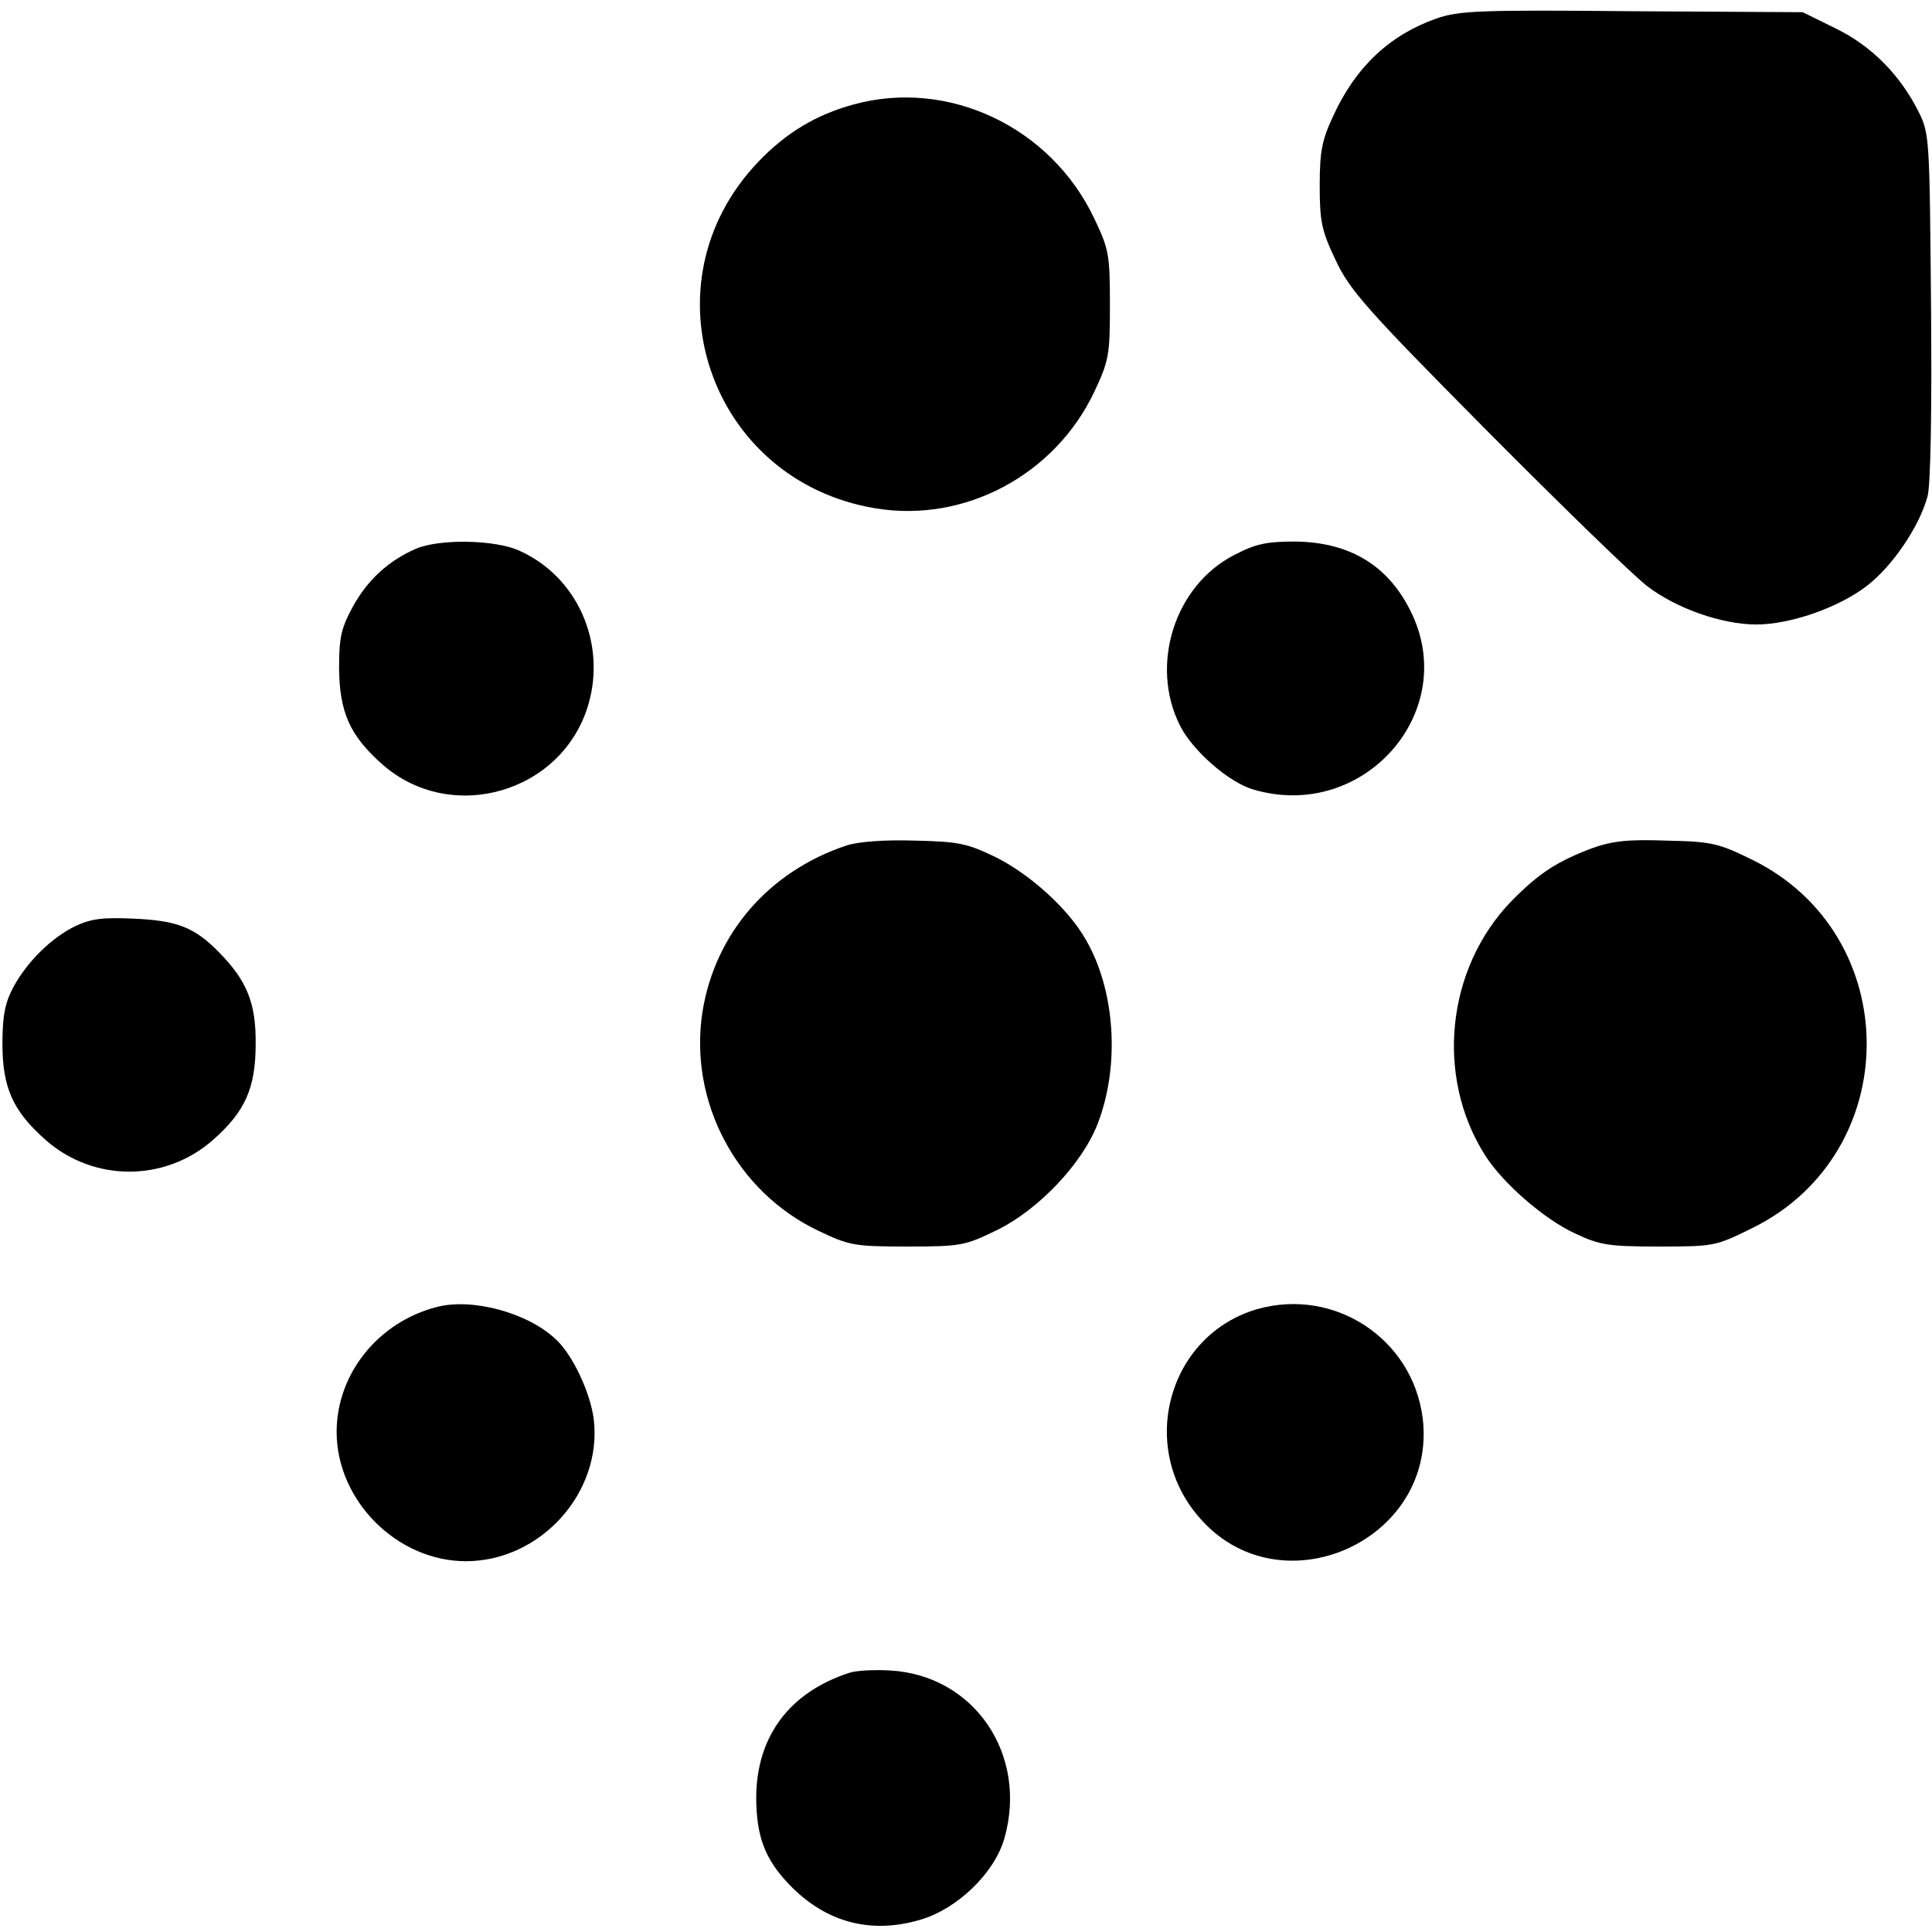
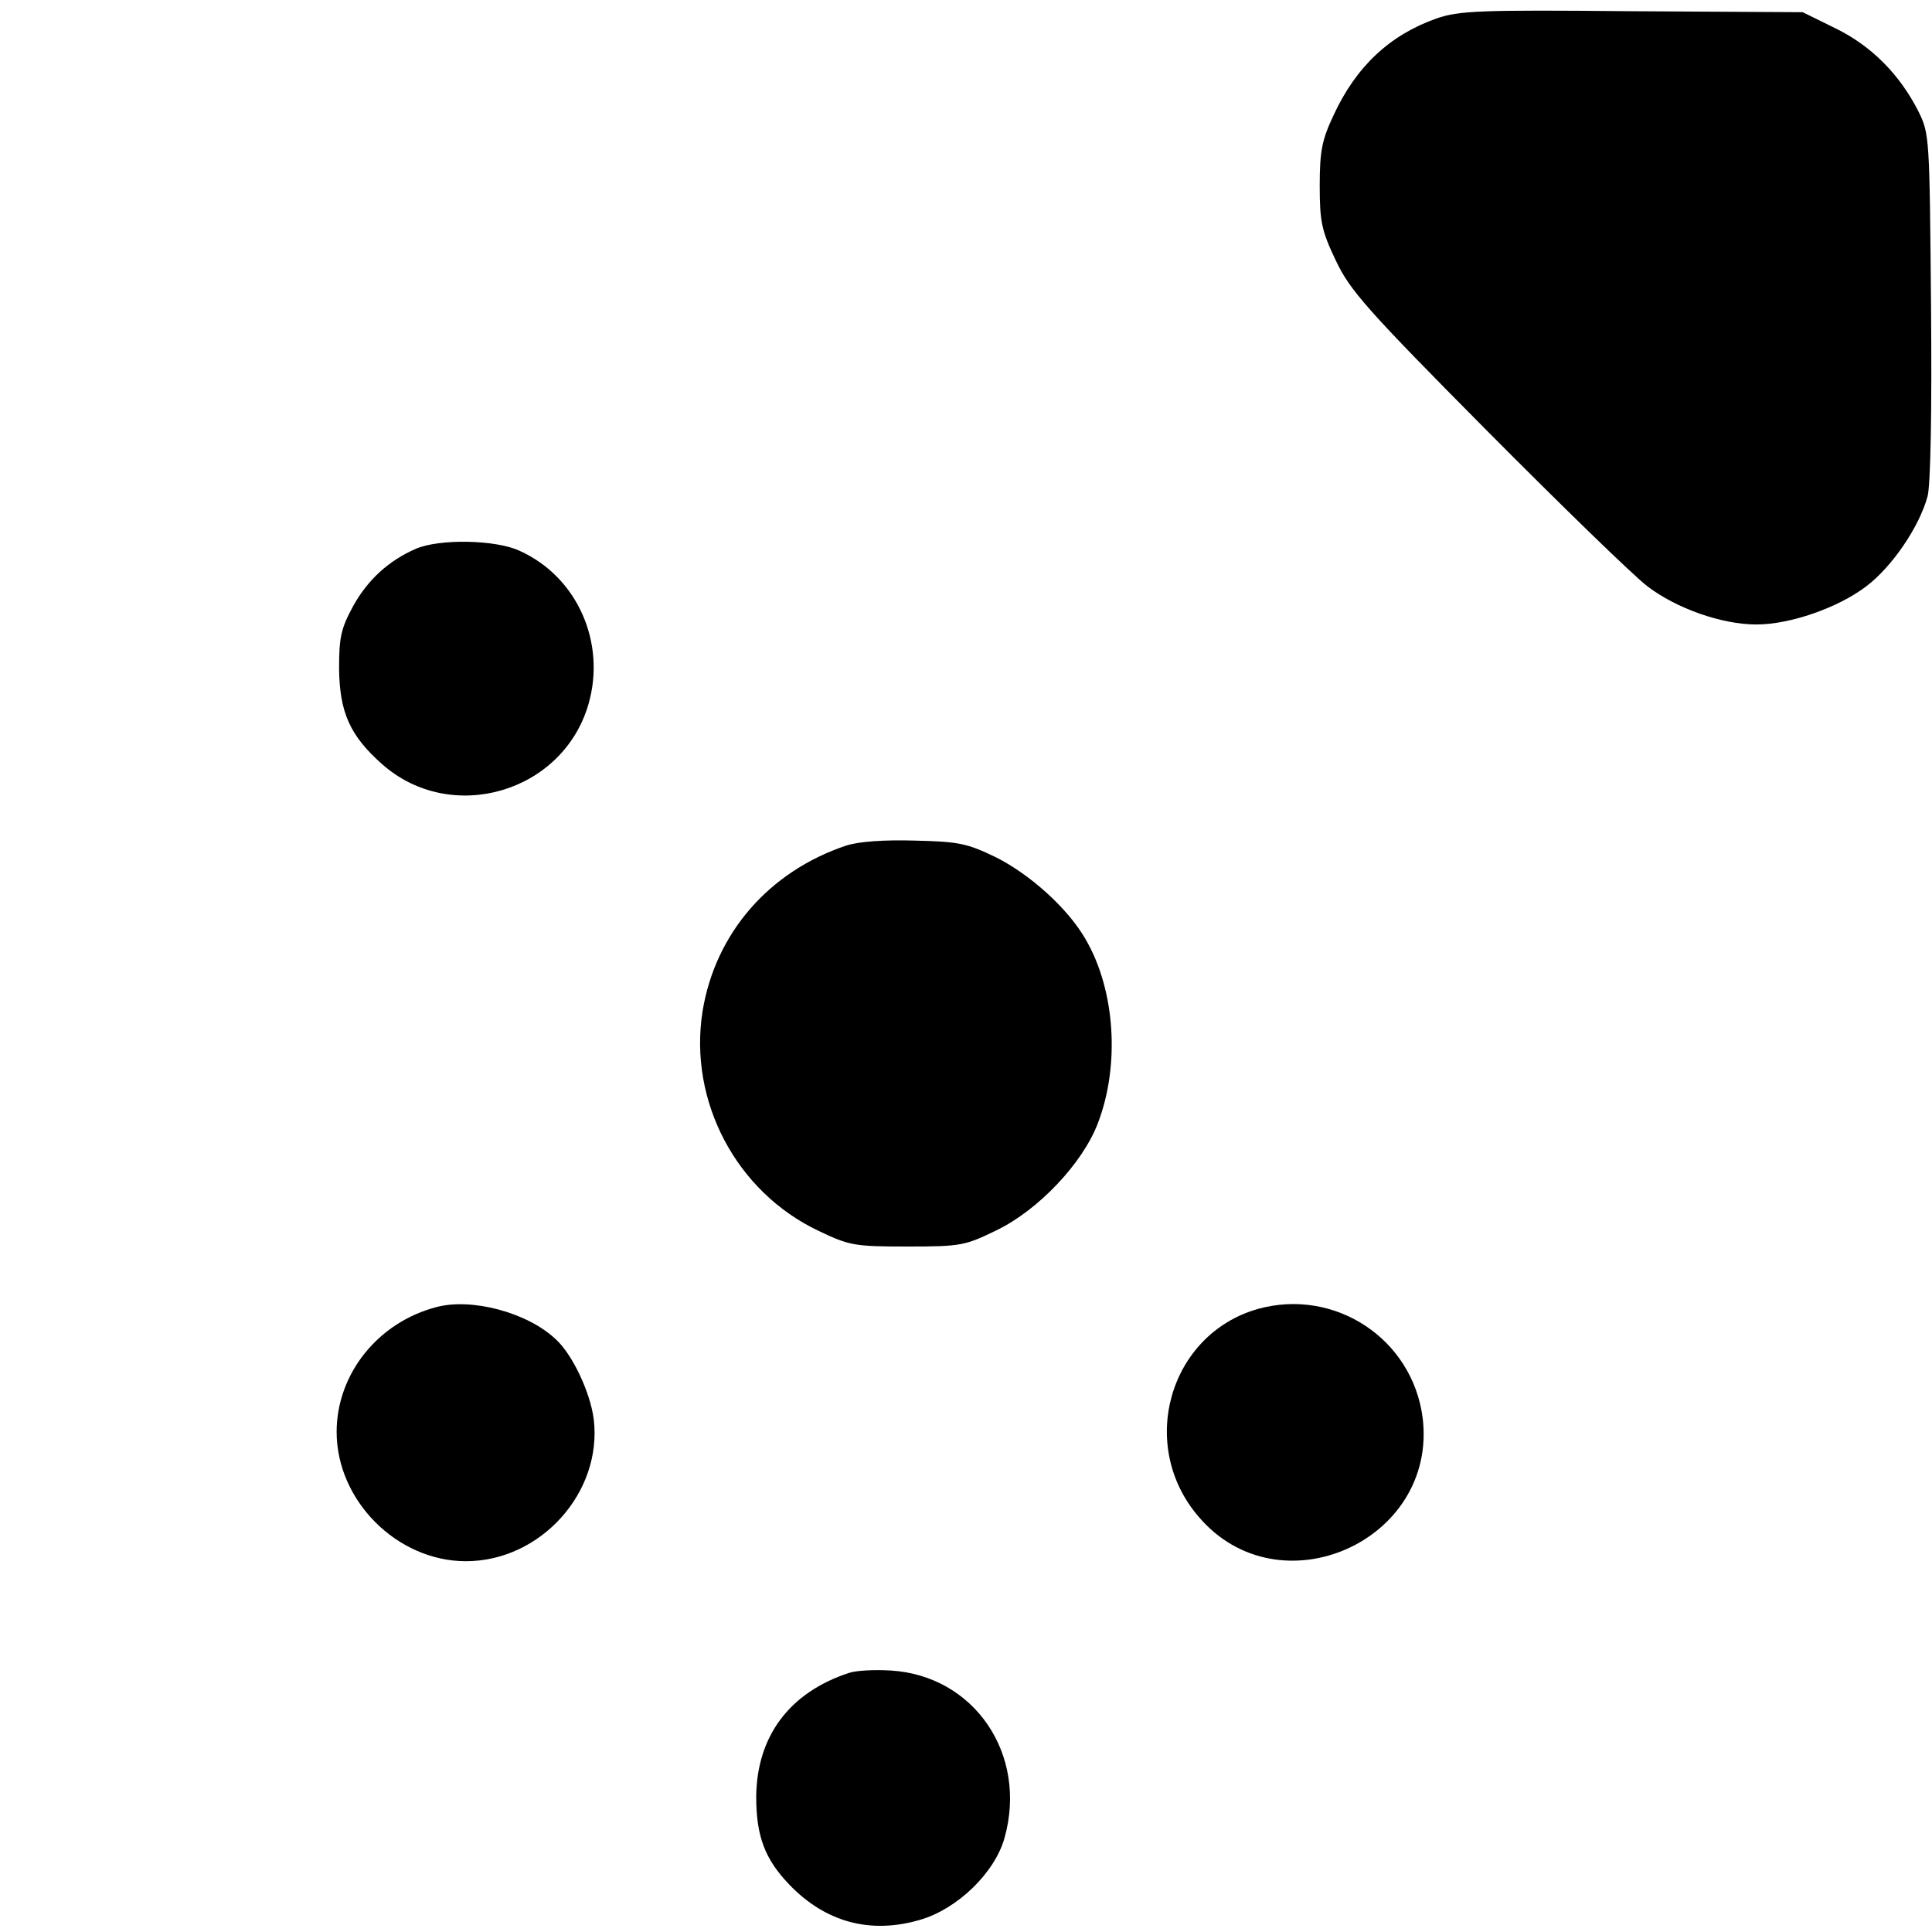
<svg xmlns="http://www.w3.org/2000/svg" version="1.0" width="396pt" height="396pt" viewBox="0 0 396 396" preserveAspectRatio="xMidYMid meet">
  <g transform="translate(0,396) scale(0.1,-0.1)" fill="#000000" stroke="none">
    <path d="M2944 3922 c-96 -34 -165 -99 -211 -199 -23 -49 -28 -72 -28 -143 0 -75 4 -93 33 -154 29 -61 61 -98 309 -348 153 -154 301 -298 330 -320 59 -45 152 -78 223 -78 69 0 167 34 225 78 53 40 109 122 126 185 6 23 9 172 7 390 -3 346 -3 353 -26 399 -38 75 -96 134 -170 170 l-67 33 -350 2 c-314 3 -355 1 -401 -15z" />
-     <path d="M1750 3746 c-77 -21 -139 -58 -196 -118 -238 -249 -101 -654 241 -710 182 -30 367 68 448 239 30 64 32 75 32 178 0 103 -2 114 -32 177 -89 188 -299 287 -493 234z" />
    <path d="M852 2835 c-55 -24 -98 -63 -128 -117 -25 -46 -29 -64 -29 -128 1 -90 22 -138 89 -197 141 -124 369 -58 422 123 37 127 -23 262 -141 315 -49 23 -165 25 -213 4z" />
-     <path d="M2529 2822 c-122 -63 -173 -226 -110 -350 26 -51 99 -115 149 -130 227 -68 428 161 322 368 -47 93 -126 139 -236 140 -59 0 -81 -5 -125 -28z" />
    <path d="M1735 2227 c-159 -53 -269 -180 -295 -340 -29 -184 69 -370 238 -450 63 -30 73 -32 182 -32 110 0 118 2 182 33 87 42 177 138 208 219 46 119 36 274 -25 378 -36 63 -114 133 -184 168 -58 28 -75 32 -165 34 -64 2 -116 -2 -141 -10z" />
-     <path d="M3262 2221 c-71 -27 -108 -51 -164 -108 -133 -137 -157 -359 -54 -521 36 -57 121 -131 184 -160 51 -24 68 -27 173 -27 113 0 116 1 191 38 312 154 312 600 1 754 -71 35 -84 38 -177 40 -81 3 -112 -1 -154 -16z" />
-     <path d="M155 2062 c-50 -24 -100 -74 -128 -126 -17 -32 -22 -59 -22 -116 0 -90 22 -138 89 -197 98 -86 244 -86 342 0 66 58 88 106 88 197 1 84 -18 130 -75 188 -50 51 -85 65 -174 69 -64 3 -88 0 -120 -15z" />
    <path d="M895 1281 c-120 -31 -205 -137 -205 -256 0 -141 124 -265 265 -265 153 0 280 141 262 291 -7 55 -44 134 -79 165 -58 54 -171 84 -243 65z" />
    <path d="M2578 1277 c-182 -52 -247 -280 -121 -426 165 -194 490 -50 459 203 -21 162 -180 267 -338 223z" />
    <path d="M1740 531 c-122 -40 -189 -130 -190 -254 0 -81 18 -128 68 -180 74 -77 166 -102 268 -72 76 22 153 96 173 168 48 171 -62 333 -234 343 -33 2 -71 0 -85 -5z" />
  </g>
</svg>